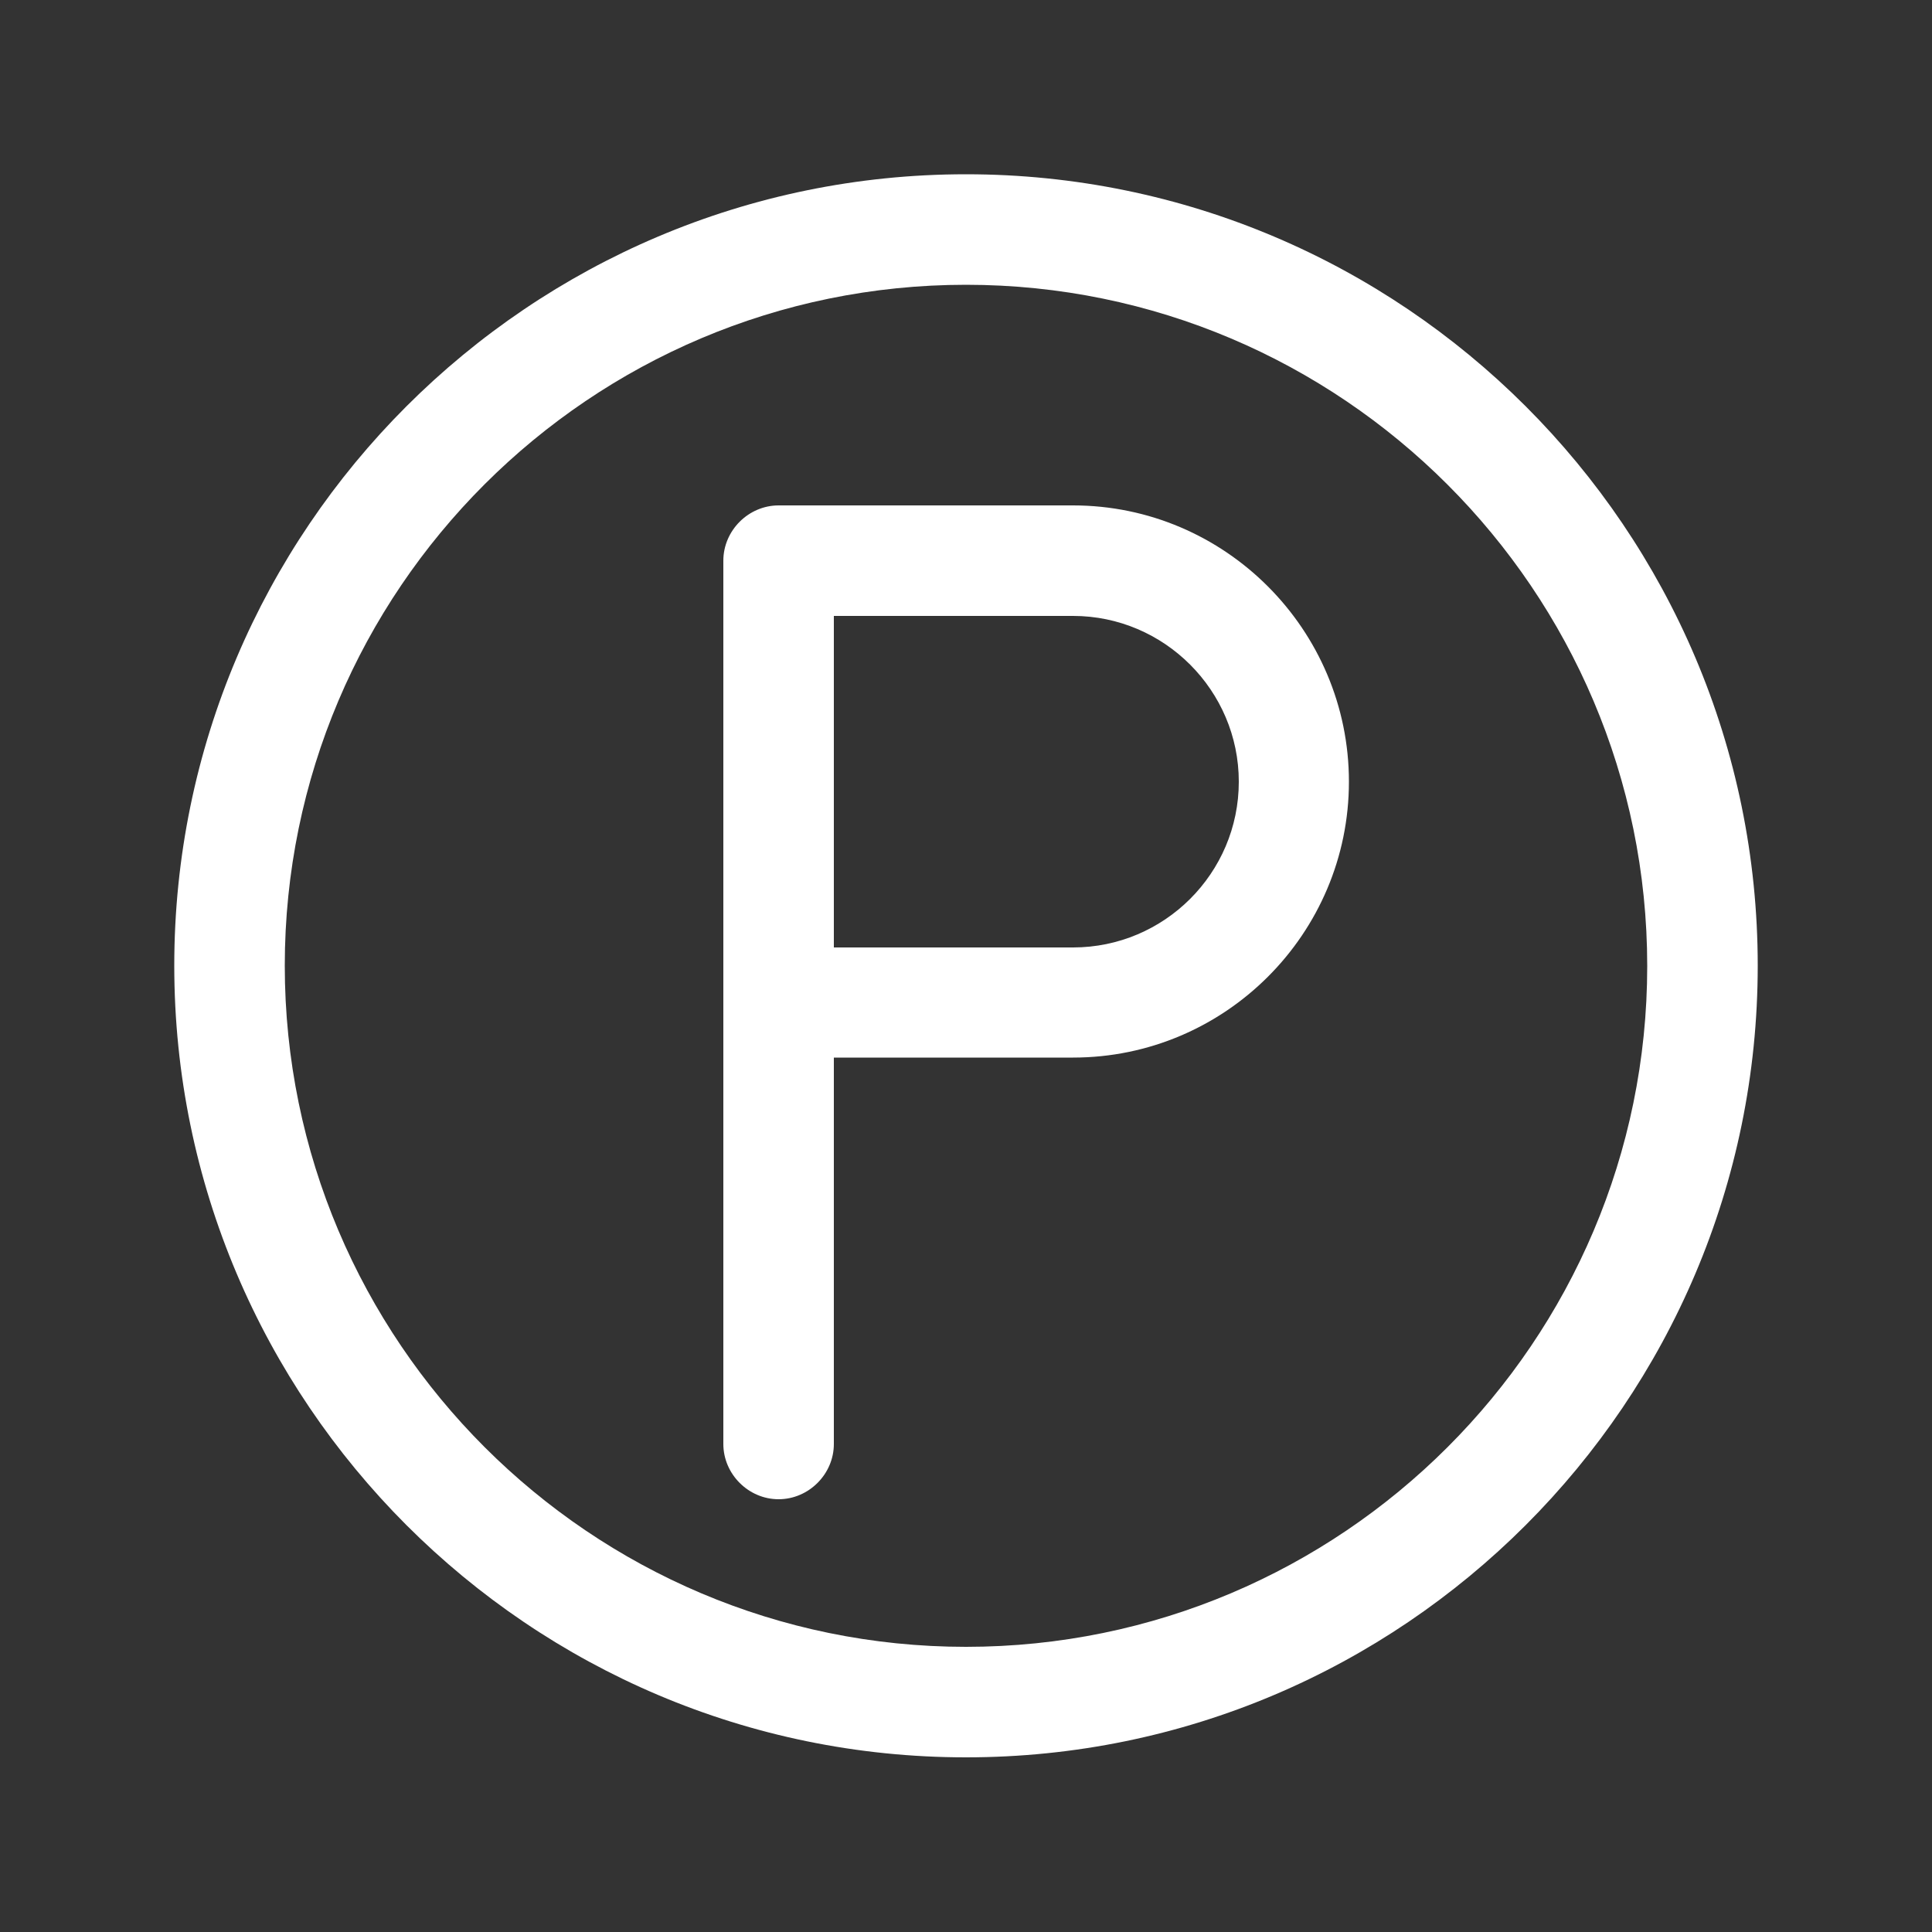
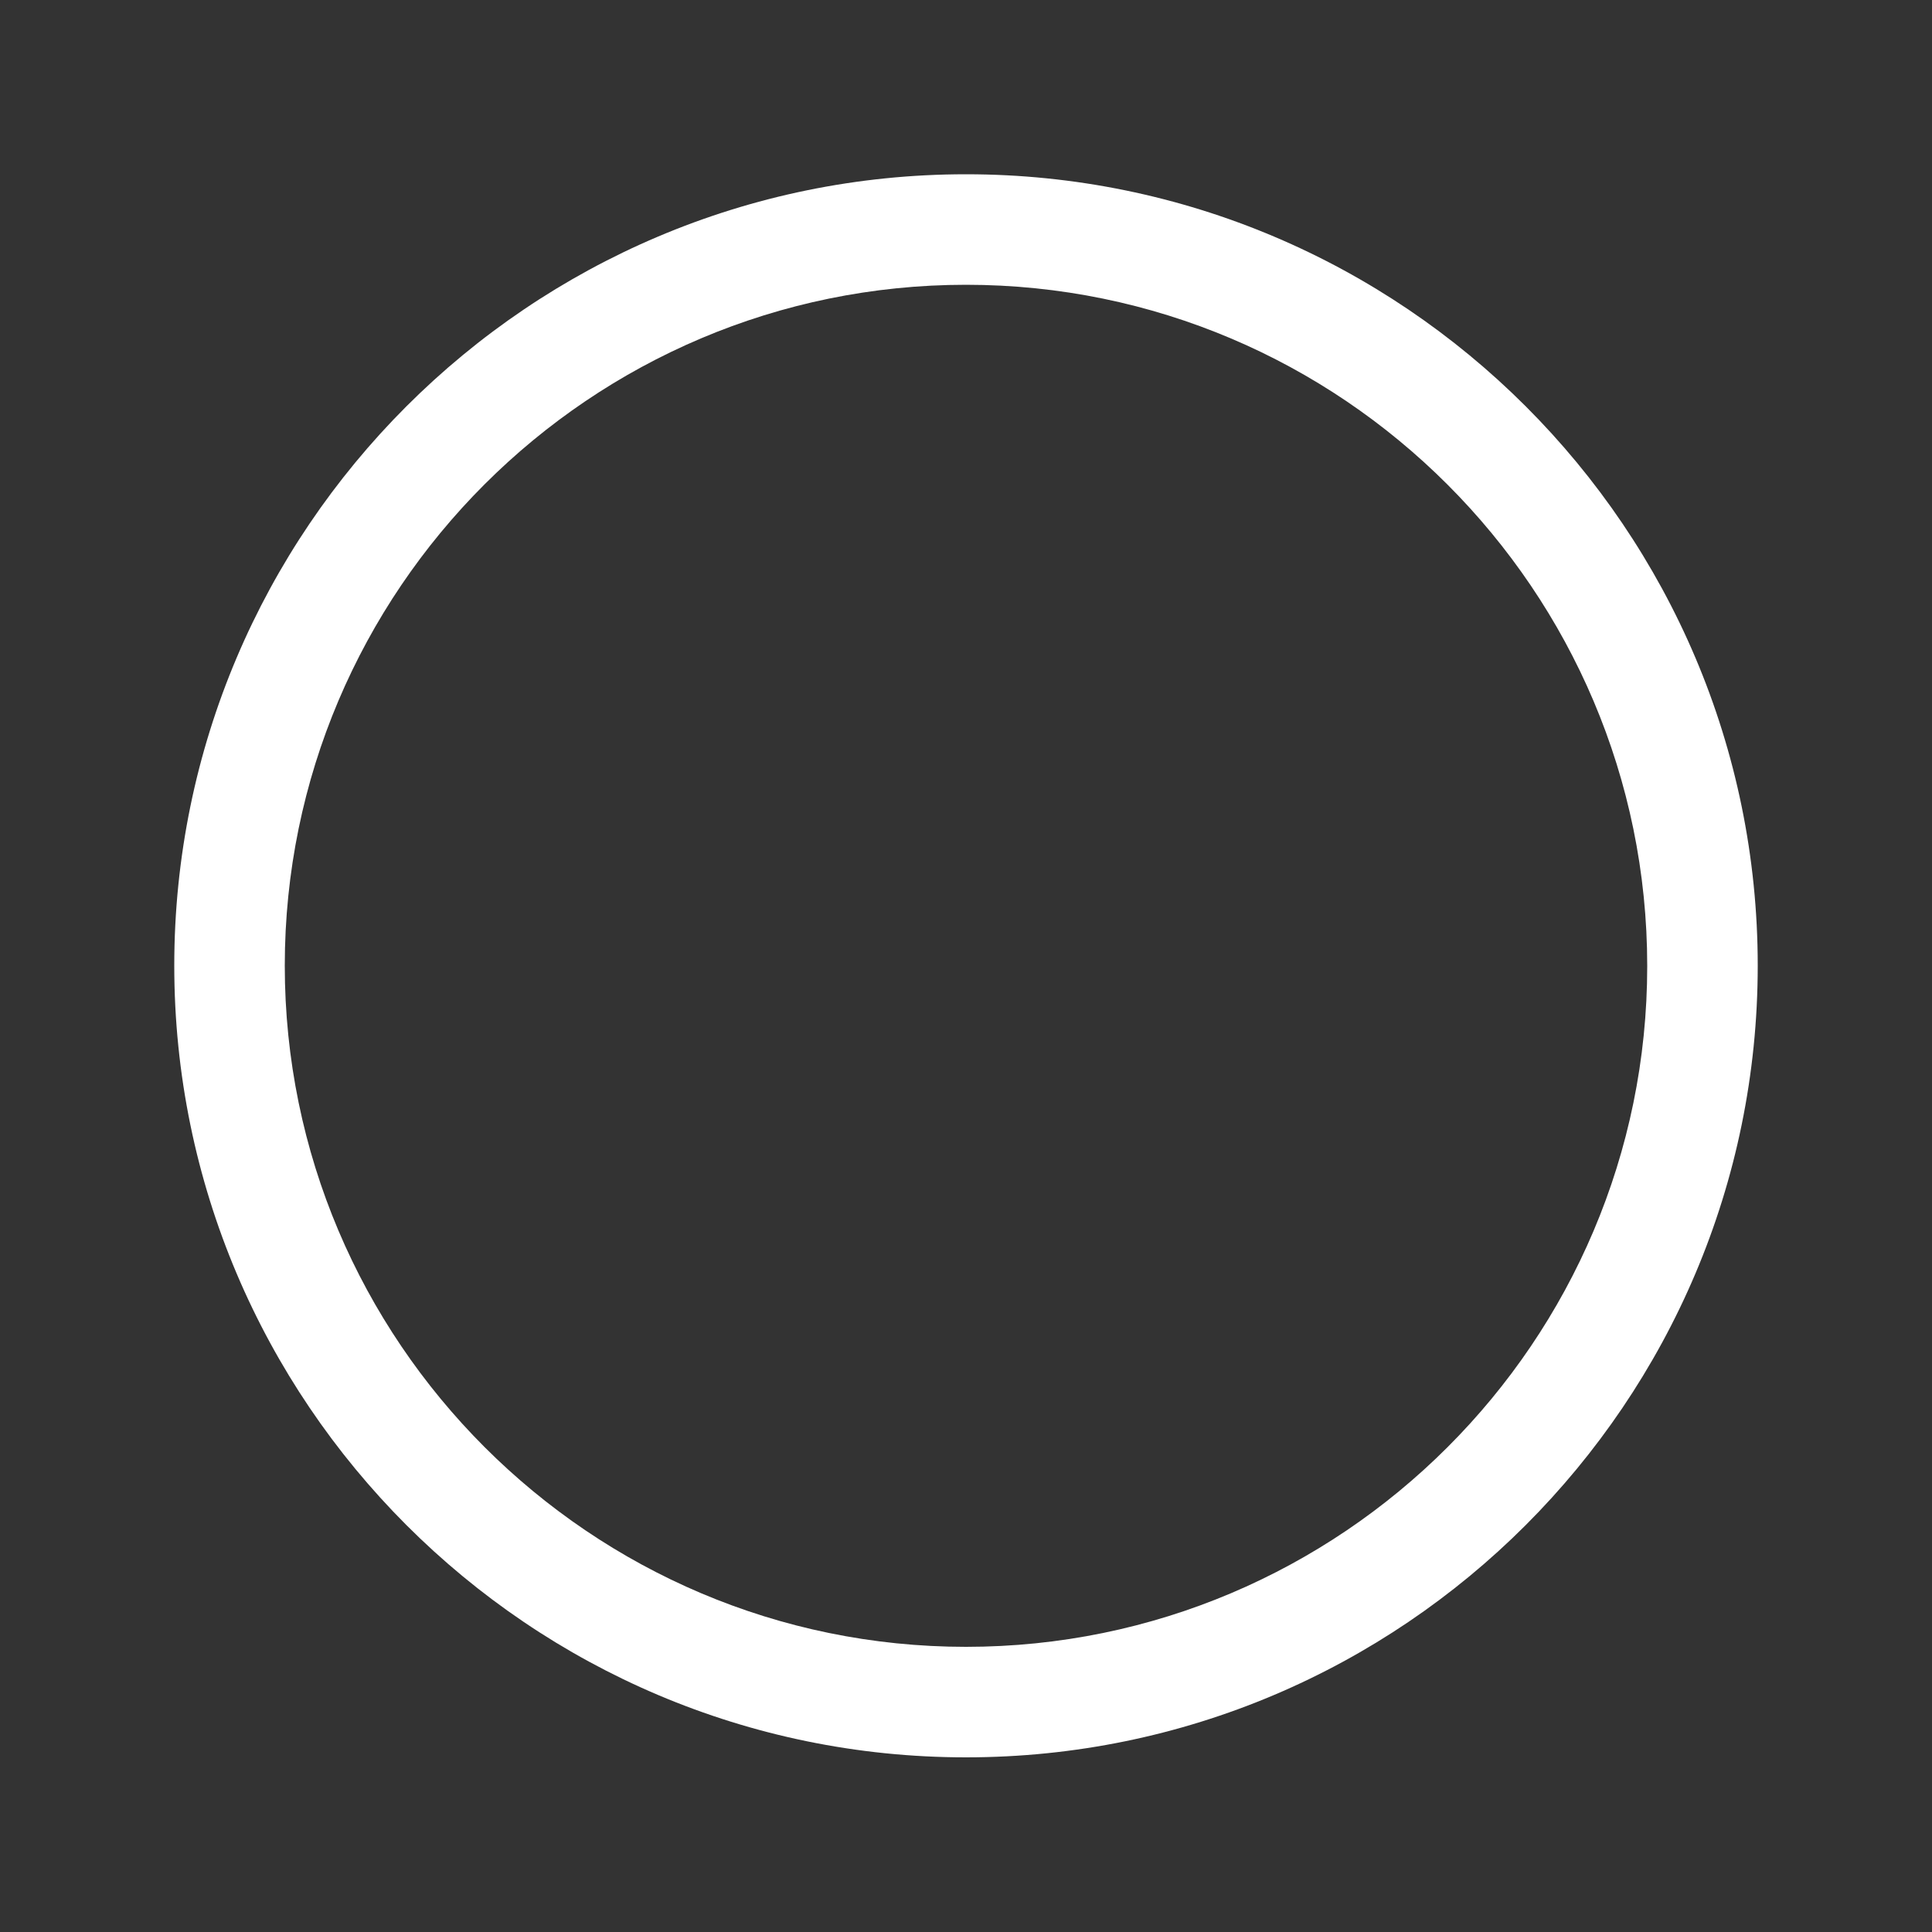
<svg xmlns="http://www.w3.org/2000/svg" version="1.1" id="Ebene_1" x="0px" y="0px" viewBox="0 0 500 500" style="enable-background:new 0 0 500 500;" xml:space="preserve">
  <rect x="0" y="0" width="500" height="500" fill="#333333" stroke="none" />
  <style type="text/css">
	.st0{fill:#FFFFFF;}
</style>
  <g>
    <path class="st0" d="M250,426.2c-97.2,0-176.3-79.1-176.3-176.3S152.8,73.7,250,73.7s176.3,79.1,176.3,176.3S347.2,426.2,250,426.2   z M250,45.1C137,45.1,45.1,137,45.1,249.9S137,454.8,250,454.8s204.9-91.9,204.9-204.9S363,45.1,250,45.1z" />
-     <path class="st0" d="M277.7,245.2h-61.9v-85.8h61.9c23.6,0,42.9,19.3,42.9,42.9C320.6,226,301.3,245.2,277.7,245.2L277.7,245.2z    M277.7,130.8h-76.2c-7.8,0-14.3,6.5-14.3,14.3v228.6c0,7.8,6.5,14.3,14.3,14.3c7.8,0,14.3-6.5,14.3-14.3v-100h61.9   c39.4,0,71.4-32.1,71.4-71.4S317.1,130.8,277.7,130.8L277.7,130.8z" />
  </g>
</svg>